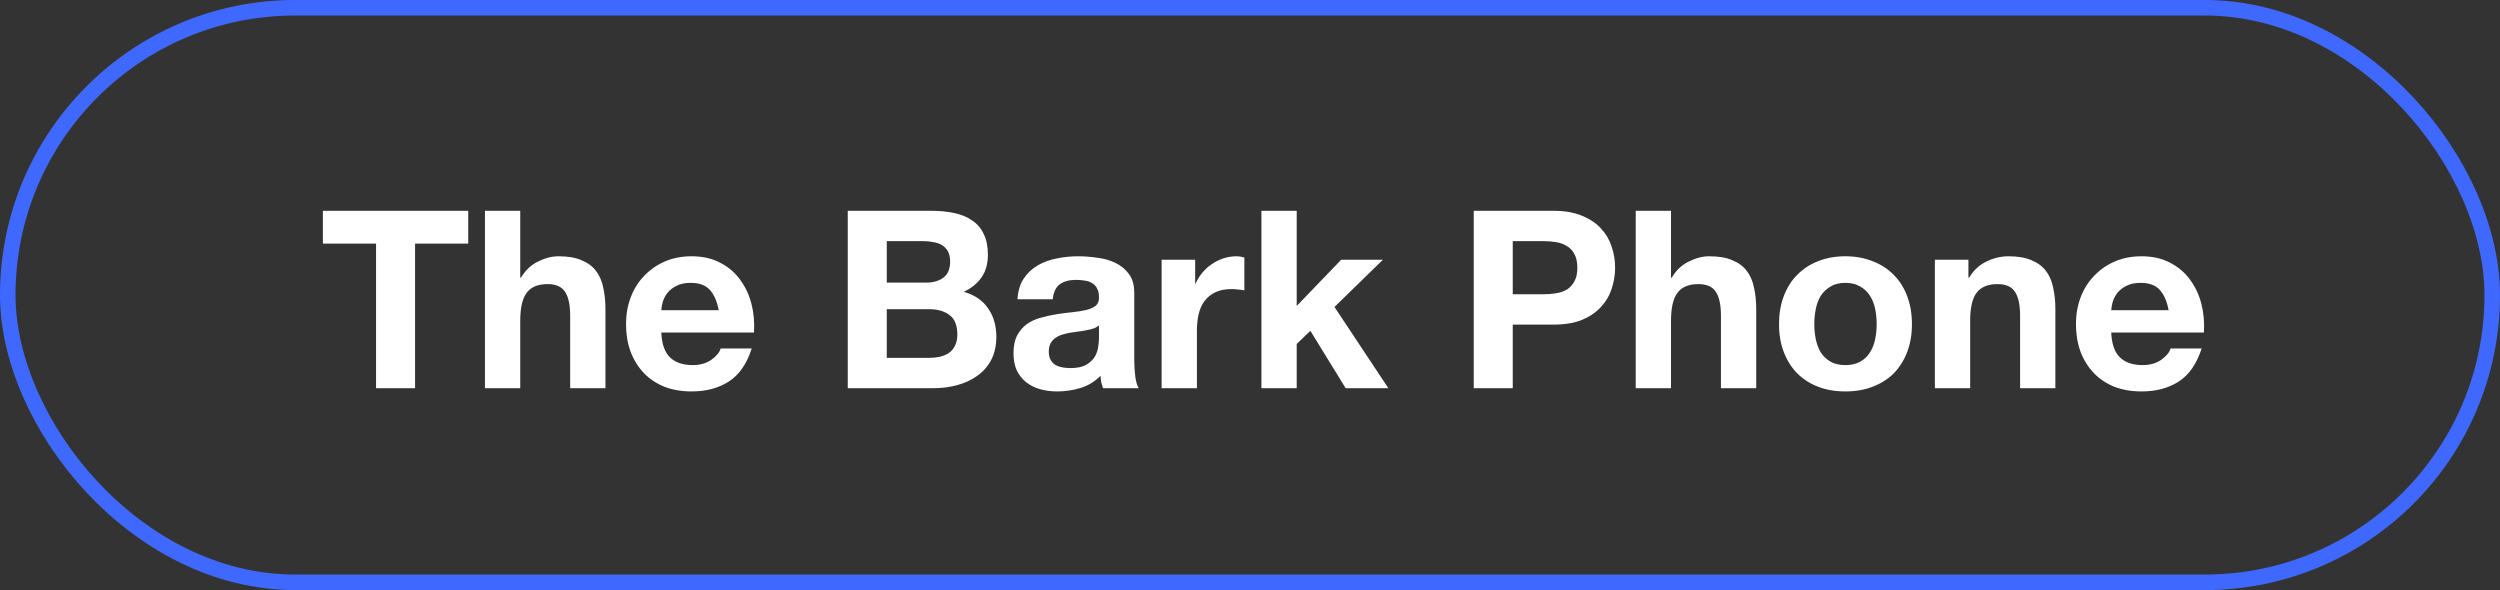
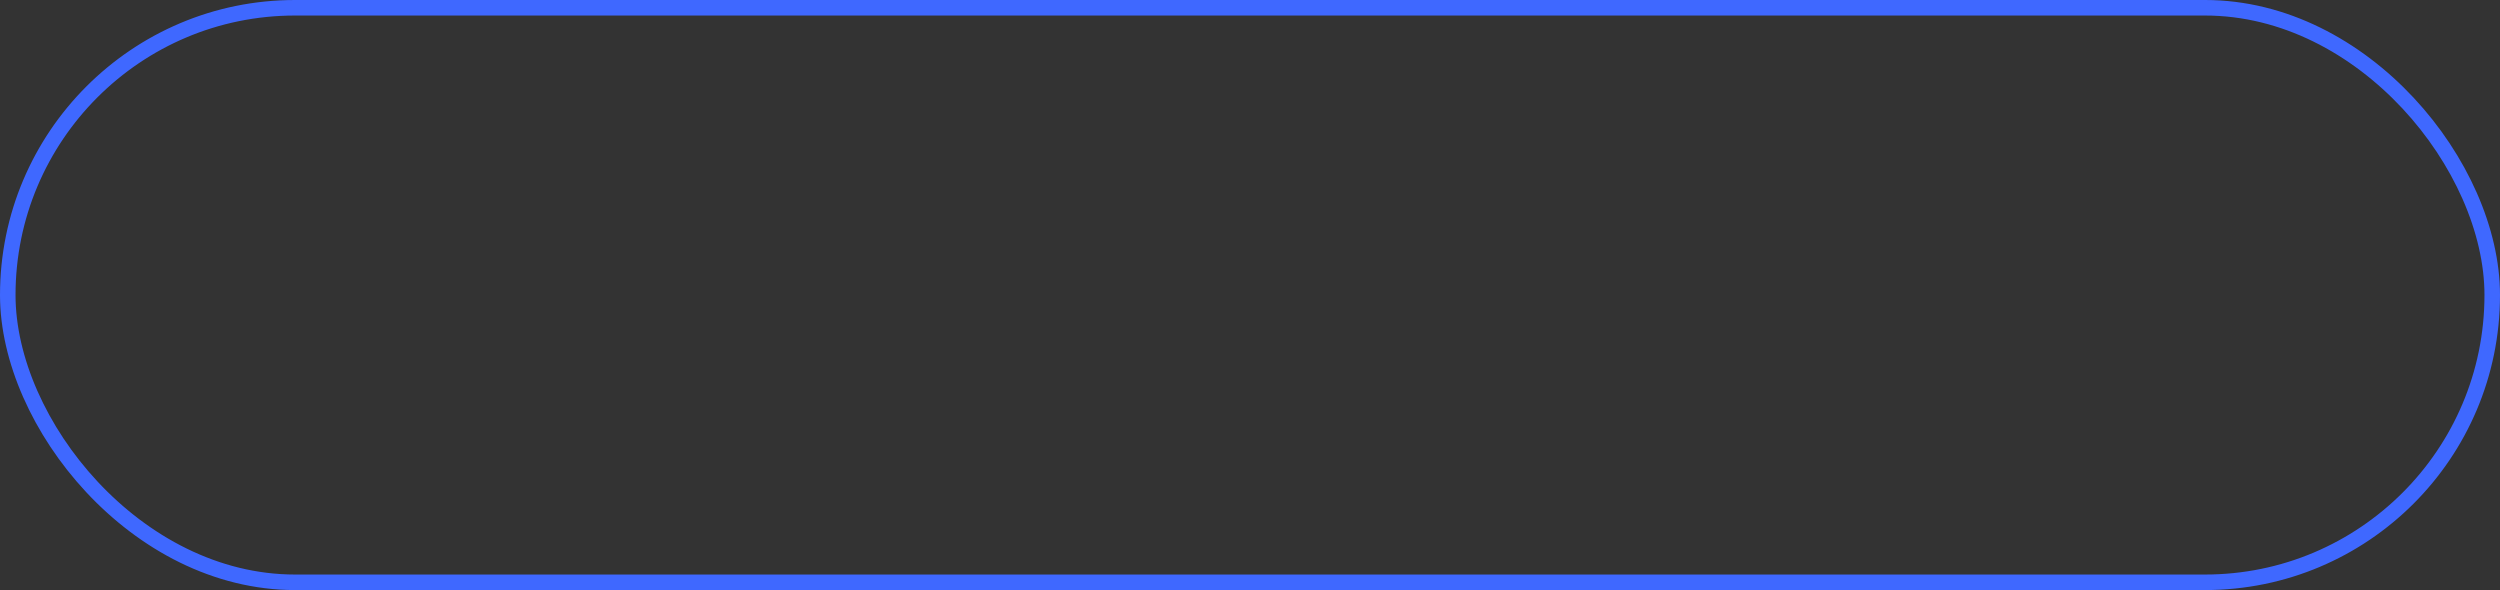
<svg xmlns="http://www.w3.org/2000/svg" width="161" height="38" viewBox="0 0 161 38" fill="none">
  <rect x="0" y="0" width="161" height="38" fill="#333333" stroke="none" />
-   <path d="M24.218 15.688H20.794V13.576H30.154V15.688H26.73V25H24.218V15.688ZM31.231 13.576H33.503V17.88H33.551C33.839 17.4 34.207 17.053 34.655 16.84C35.103 16.616 35.541 16.504 35.967 16.504C36.575 16.504 37.071 16.589 37.455 16.76C37.85 16.92 38.159 17.149 38.383 17.448C38.607 17.736 38.762 18.093 38.847 18.52C38.943 18.936 38.991 19.4 38.991 19.912V25H36.719V20.328C36.719 19.645 36.612 19.139 36.399 18.808C36.186 18.467 35.807 18.296 35.263 18.296C34.645 18.296 34.197 18.483 33.919 18.856C33.642 19.219 33.503 19.821 33.503 20.664V25H31.231V13.576ZM46.284 19.976C46.177 19.4 45.985 18.963 45.708 18.664C45.441 18.365 45.03 18.216 44.476 18.216C44.113 18.216 43.809 18.28 43.564 18.408C43.329 18.525 43.137 18.675 42.988 18.856C42.849 19.037 42.748 19.229 42.684 19.432C42.63 19.635 42.598 19.816 42.588 19.976H46.284ZM42.588 21.416C42.62 22.152 42.806 22.685 43.148 23.016C43.489 23.347 43.98 23.512 44.62 23.512C45.078 23.512 45.473 23.4 45.804 23.176C46.134 22.941 46.337 22.696 46.412 22.44H48.412C48.092 23.432 47.601 24.141 46.94 24.568C46.278 24.995 45.478 25.208 44.54 25.208C43.889 25.208 43.302 25.107 42.78 24.904C42.257 24.691 41.814 24.392 41.452 24.008C41.089 23.624 40.806 23.165 40.604 22.632C40.412 22.099 40.316 21.512 40.316 20.872C40.316 20.253 40.417 19.677 40.62 19.144C40.822 18.611 41.11 18.152 41.484 17.768C41.857 17.373 42.3 17.064 42.812 16.84C43.334 16.616 43.91 16.504 44.54 16.504C45.244 16.504 45.857 16.643 46.38 16.92C46.902 17.187 47.329 17.549 47.66 18.008C48.001 18.467 48.246 18.989 48.396 19.576C48.545 20.163 48.598 20.776 48.556 21.416H42.588ZM57.108 18.2H59.652C60.1 18.2 60.468 18.093 60.756 17.88C61.044 17.667 61.188 17.32 61.188 16.84C61.188 16.573 61.14 16.355 61.044 16.184C60.948 16.013 60.82 15.88 60.66 15.784C60.5 15.688 60.313 15.624 60.1 15.592C59.898 15.549 59.684 15.528 59.46 15.528H57.108V18.2ZM54.596 13.576H59.972C60.516 13.576 61.012 13.624 61.46 13.72C61.908 13.816 62.292 13.976 62.612 14.2C62.932 14.413 63.178 14.701 63.348 15.064C63.529 15.427 63.62 15.875 63.62 16.408C63.62 16.984 63.487 17.464 63.22 17.848C62.964 18.232 62.58 18.547 62.068 18.792C62.772 18.995 63.295 19.352 63.636 19.864C63.988 20.365 64.164 20.973 64.164 21.688C64.164 22.264 64.052 22.765 63.828 23.192C63.604 23.608 63.3 23.949 62.916 24.216C62.543 24.483 62.111 24.68 61.62 24.808C61.14 24.936 60.644 25 60.132 25H54.596V13.576ZM57.108 23.048H59.796C60.041 23.048 60.276 23.027 60.5 22.984C60.724 22.931 60.922 22.851 61.092 22.744C61.263 22.627 61.396 22.472 61.492 22.28C61.599 22.088 61.652 21.843 61.652 21.544C61.652 20.957 61.487 20.541 61.156 20.296C60.825 20.04 60.388 19.912 59.844 19.912H57.108V23.048ZM65.526 19.272C65.558 18.739 65.691 18.296 65.926 17.944C66.16 17.592 66.459 17.309 66.822 17.096C67.184 16.883 67.59 16.733 68.038 16.648C68.496 16.552 68.955 16.504 69.414 16.504C69.83 16.504 70.251 16.536 70.678 16.6C71.105 16.653 71.494 16.765 71.846 16.936C72.198 17.107 72.486 17.347 72.71 17.656C72.934 17.955 73.046 18.355 73.046 18.856V23.16C73.046 23.533 73.067 23.891 73.11 24.232C73.153 24.573 73.227 24.829 73.334 25H71.03C70.987 24.872 70.95 24.744 70.918 24.616C70.897 24.477 70.88 24.339 70.87 24.2C70.507 24.573 70.081 24.835 69.59 24.984C69.099 25.133 68.598 25.208 68.086 25.208C67.691 25.208 67.323 25.16 66.982 25.064C66.641 24.968 66.342 24.819 66.086 24.616C65.83 24.413 65.627 24.157 65.478 23.848C65.339 23.539 65.27 23.171 65.27 22.744C65.27 22.275 65.35 21.891 65.51 21.592C65.68 21.283 65.894 21.037 66.15 20.856C66.416 20.675 66.715 20.541 67.046 20.456C67.387 20.36 67.728 20.285 68.07 20.232C68.411 20.179 68.747 20.136 69.078 20.104C69.409 20.072 69.702 20.024 69.958 19.96C70.214 19.896 70.416 19.805 70.566 19.688C70.715 19.56 70.784 19.379 70.774 19.144C70.774 18.899 70.731 18.707 70.646 18.568C70.571 18.419 70.465 18.307 70.326 18.232C70.198 18.147 70.043 18.093 69.862 18.072C69.691 18.04 69.504 18.024 69.302 18.024C68.854 18.024 68.502 18.12 68.246 18.312C67.99 18.504 67.841 18.824 67.798 19.272H65.526ZM70.774 20.952C70.678 21.037 70.555 21.107 70.406 21.16C70.267 21.203 70.112 21.24 69.942 21.272C69.782 21.304 69.611 21.331 69.43 21.352C69.249 21.373 69.067 21.4 68.886 21.432C68.715 21.464 68.544 21.507 68.374 21.56C68.214 21.613 68.07 21.688 67.942 21.784C67.825 21.869 67.728 21.981 67.654 22.12C67.579 22.259 67.542 22.435 67.542 22.648C67.542 22.851 67.579 23.021 67.654 23.16C67.728 23.299 67.83 23.411 67.958 23.496C68.086 23.571 68.235 23.624 68.406 23.656C68.576 23.688 68.752 23.704 68.934 23.704C69.382 23.704 69.728 23.629 69.974 23.48C70.219 23.331 70.4 23.155 70.518 22.952C70.635 22.739 70.704 22.525 70.726 22.312C70.758 22.099 70.774 21.928 70.774 21.8V20.952ZM74.809 16.728H76.969V18.264H77.001C77.108 18.008 77.252 17.773 77.433 17.56C77.615 17.336 77.823 17.149 78.057 17C78.292 16.84 78.543 16.717 78.809 16.632C79.076 16.547 79.353 16.504 79.641 16.504C79.791 16.504 79.956 16.531 80.137 16.584V18.696C80.031 18.675 79.903 18.659 79.753 18.648C79.604 18.627 79.46 18.616 79.321 18.616C78.905 18.616 78.553 18.685 78.265 18.824C77.977 18.963 77.743 19.155 77.561 19.4C77.391 19.635 77.268 19.912 77.193 20.232C77.119 20.552 77.081 20.899 77.081 21.272V25H74.809V16.728ZM81.236 13.576H83.508V19.704L86.372 16.728H89.06L85.94 19.768L89.412 25H86.66L84.388 21.304L83.508 22.152V25H81.236V13.576ZM97.421 18.952H99.373C99.661 18.952 99.938 18.931 100.205 18.888C100.471 18.845 100.706 18.765 100.909 18.648C101.111 18.52 101.271 18.344 101.389 18.12C101.517 17.896 101.581 17.603 101.581 17.24C101.581 16.877 101.517 16.584 101.389 16.36C101.271 16.136 101.111 15.965 100.909 15.848C100.706 15.72 100.471 15.635 100.205 15.592C99.938 15.549 99.661 15.528 99.373 15.528H97.421V18.952ZM94.909 13.576H100.061C100.775 13.576 101.383 13.683 101.885 13.896C102.386 14.099 102.791 14.371 103.101 14.712C103.421 15.053 103.65 15.443 103.789 15.88C103.938 16.317 104.013 16.771 104.013 17.24C104.013 17.699 103.938 18.152 103.789 18.6C103.65 19.037 103.421 19.427 103.101 19.768C102.791 20.109 102.386 20.387 101.885 20.6C101.383 20.803 100.775 20.904 100.061 20.904H97.421V25H94.909V13.576ZM105.341 13.576H107.613V17.88H107.661C107.949 17.4 108.317 17.053 108.765 16.84C109.213 16.616 109.65 16.504 110.077 16.504C110.685 16.504 111.181 16.589 111.565 16.76C111.959 16.92 112.269 17.149 112.493 17.448C112.717 17.736 112.871 18.093 112.957 18.52C113.053 18.936 113.101 19.4 113.101 19.912V25H110.829V20.328C110.829 19.645 110.722 19.139 110.509 18.808C110.295 18.467 109.917 18.296 109.373 18.296C108.754 18.296 108.306 18.483 108.029 18.856C107.751 19.219 107.613 19.821 107.613 20.664V25H105.341V13.576ZM116.841 20.872C116.841 21.203 116.873 21.528 116.937 21.848C117.001 22.157 117.108 22.44 117.257 22.696C117.417 22.941 117.625 23.139 117.881 23.288C118.137 23.437 118.457 23.512 118.841 23.512C119.225 23.512 119.545 23.437 119.801 23.288C120.068 23.139 120.276 22.941 120.425 22.696C120.585 22.44 120.697 22.157 120.761 21.848C120.825 21.528 120.857 21.203 120.857 20.872C120.857 20.541 120.825 20.216 120.761 19.896C120.697 19.576 120.585 19.293 120.425 19.048C120.276 18.803 120.068 18.605 119.801 18.456C119.545 18.296 119.225 18.216 118.841 18.216C118.457 18.216 118.137 18.296 117.881 18.456C117.625 18.605 117.417 18.803 117.257 19.048C117.108 19.293 117.001 19.576 116.937 19.896C116.873 20.216 116.841 20.541 116.841 20.872ZM114.569 20.872C114.569 20.211 114.67 19.613 114.873 19.08C115.076 18.536 115.364 18.077 115.737 17.704C116.11 17.32 116.558 17.027 117.081 16.824C117.604 16.611 118.19 16.504 118.841 16.504C119.492 16.504 120.078 16.611 120.601 16.824C121.134 17.027 121.588 17.32 121.961 17.704C122.334 18.077 122.622 18.536 122.825 19.08C123.028 19.613 123.129 20.211 123.129 20.872C123.129 21.533 123.028 22.131 122.825 22.664C122.622 23.197 122.334 23.656 121.961 24.04C121.588 24.413 121.134 24.701 120.601 24.904C120.078 25.107 119.492 25.208 118.841 25.208C118.19 25.208 117.604 25.107 117.081 24.904C116.558 24.701 116.11 24.413 115.737 24.04C115.364 23.656 115.076 23.197 114.873 22.664C114.67 22.131 114.569 21.533 114.569 20.872ZM124.606 16.728H126.766V17.88H126.814C127.102 17.4 127.476 17.053 127.934 16.84C128.393 16.616 128.862 16.504 129.342 16.504C129.95 16.504 130.446 16.589 130.83 16.76C131.225 16.92 131.534 17.149 131.758 17.448C131.982 17.736 132.137 18.093 132.222 18.52C132.318 18.936 132.366 19.4 132.366 19.912V25H130.094V20.328C130.094 19.645 129.988 19.139 129.774 18.808C129.561 18.467 129.182 18.296 128.638 18.296C128.02 18.296 127.572 18.483 127.294 18.856C127.017 19.219 126.878 19.821 126.878 20.664V25H124.606V16.728ZM139.659 19.976C139.552 19.4 139.36 18.963 139.083 18.664C138.816 18.365 138.405 18.216 137.851 18.216C137.488 18.216 137.184 18.28 136.939 18.408C136.704 18.525 136.512 18.675 136.363 18.856C136.224 19.037 136.123 19.229 136.059 19.432C136.005 19.635 135.973 19.816 135.963 19.976H139.659ZM135.963 21.416C135.995 22.152 136.181 22.685 136.523 23.016C136.864 23.347 137.355 23.512 137.995 23.512C138.453 23.512 138.848 23.4 139.179 23.176C139.509 22.941 139.712 22.696 139.787 22.44H141.787C141.467 23.432 140.976 24.141 140.315 24.568C139.653 24.995 138.853 25.208 137.915 25.208C137.264 25.208 136.677 25.107 136.155 24.904C135.632 24.691 135.189 24.392 134.827 24.008C134.464 23.624 134.181 23.165 133.979 22.632C133.787 22.099 133.691 21.512 133.691 20.872C133.691 20.253 133.792 19.677 133.995 19.144C134.197 18.611 134.485 18.152 134.859 17.768C135.232 17.373 135.675 17.064 136.187 16.84C136.709 16.616 137.285 16.504 137.915 16.504C138.619 16.504 139.232 16.643 139.755 16.92C140.277 17.187 140.704 17.549 141.035 18.008C141.376 18.467 141.621 18.989 141.771 19.576C141.92 20.163 141.973 20.776 141.931 21.416H135.963Z" fill="white" />
  <rect x="0.5" y="0.5" width="160" height="37" rx="18.5" stroke="#3F68FF" />
</svg>